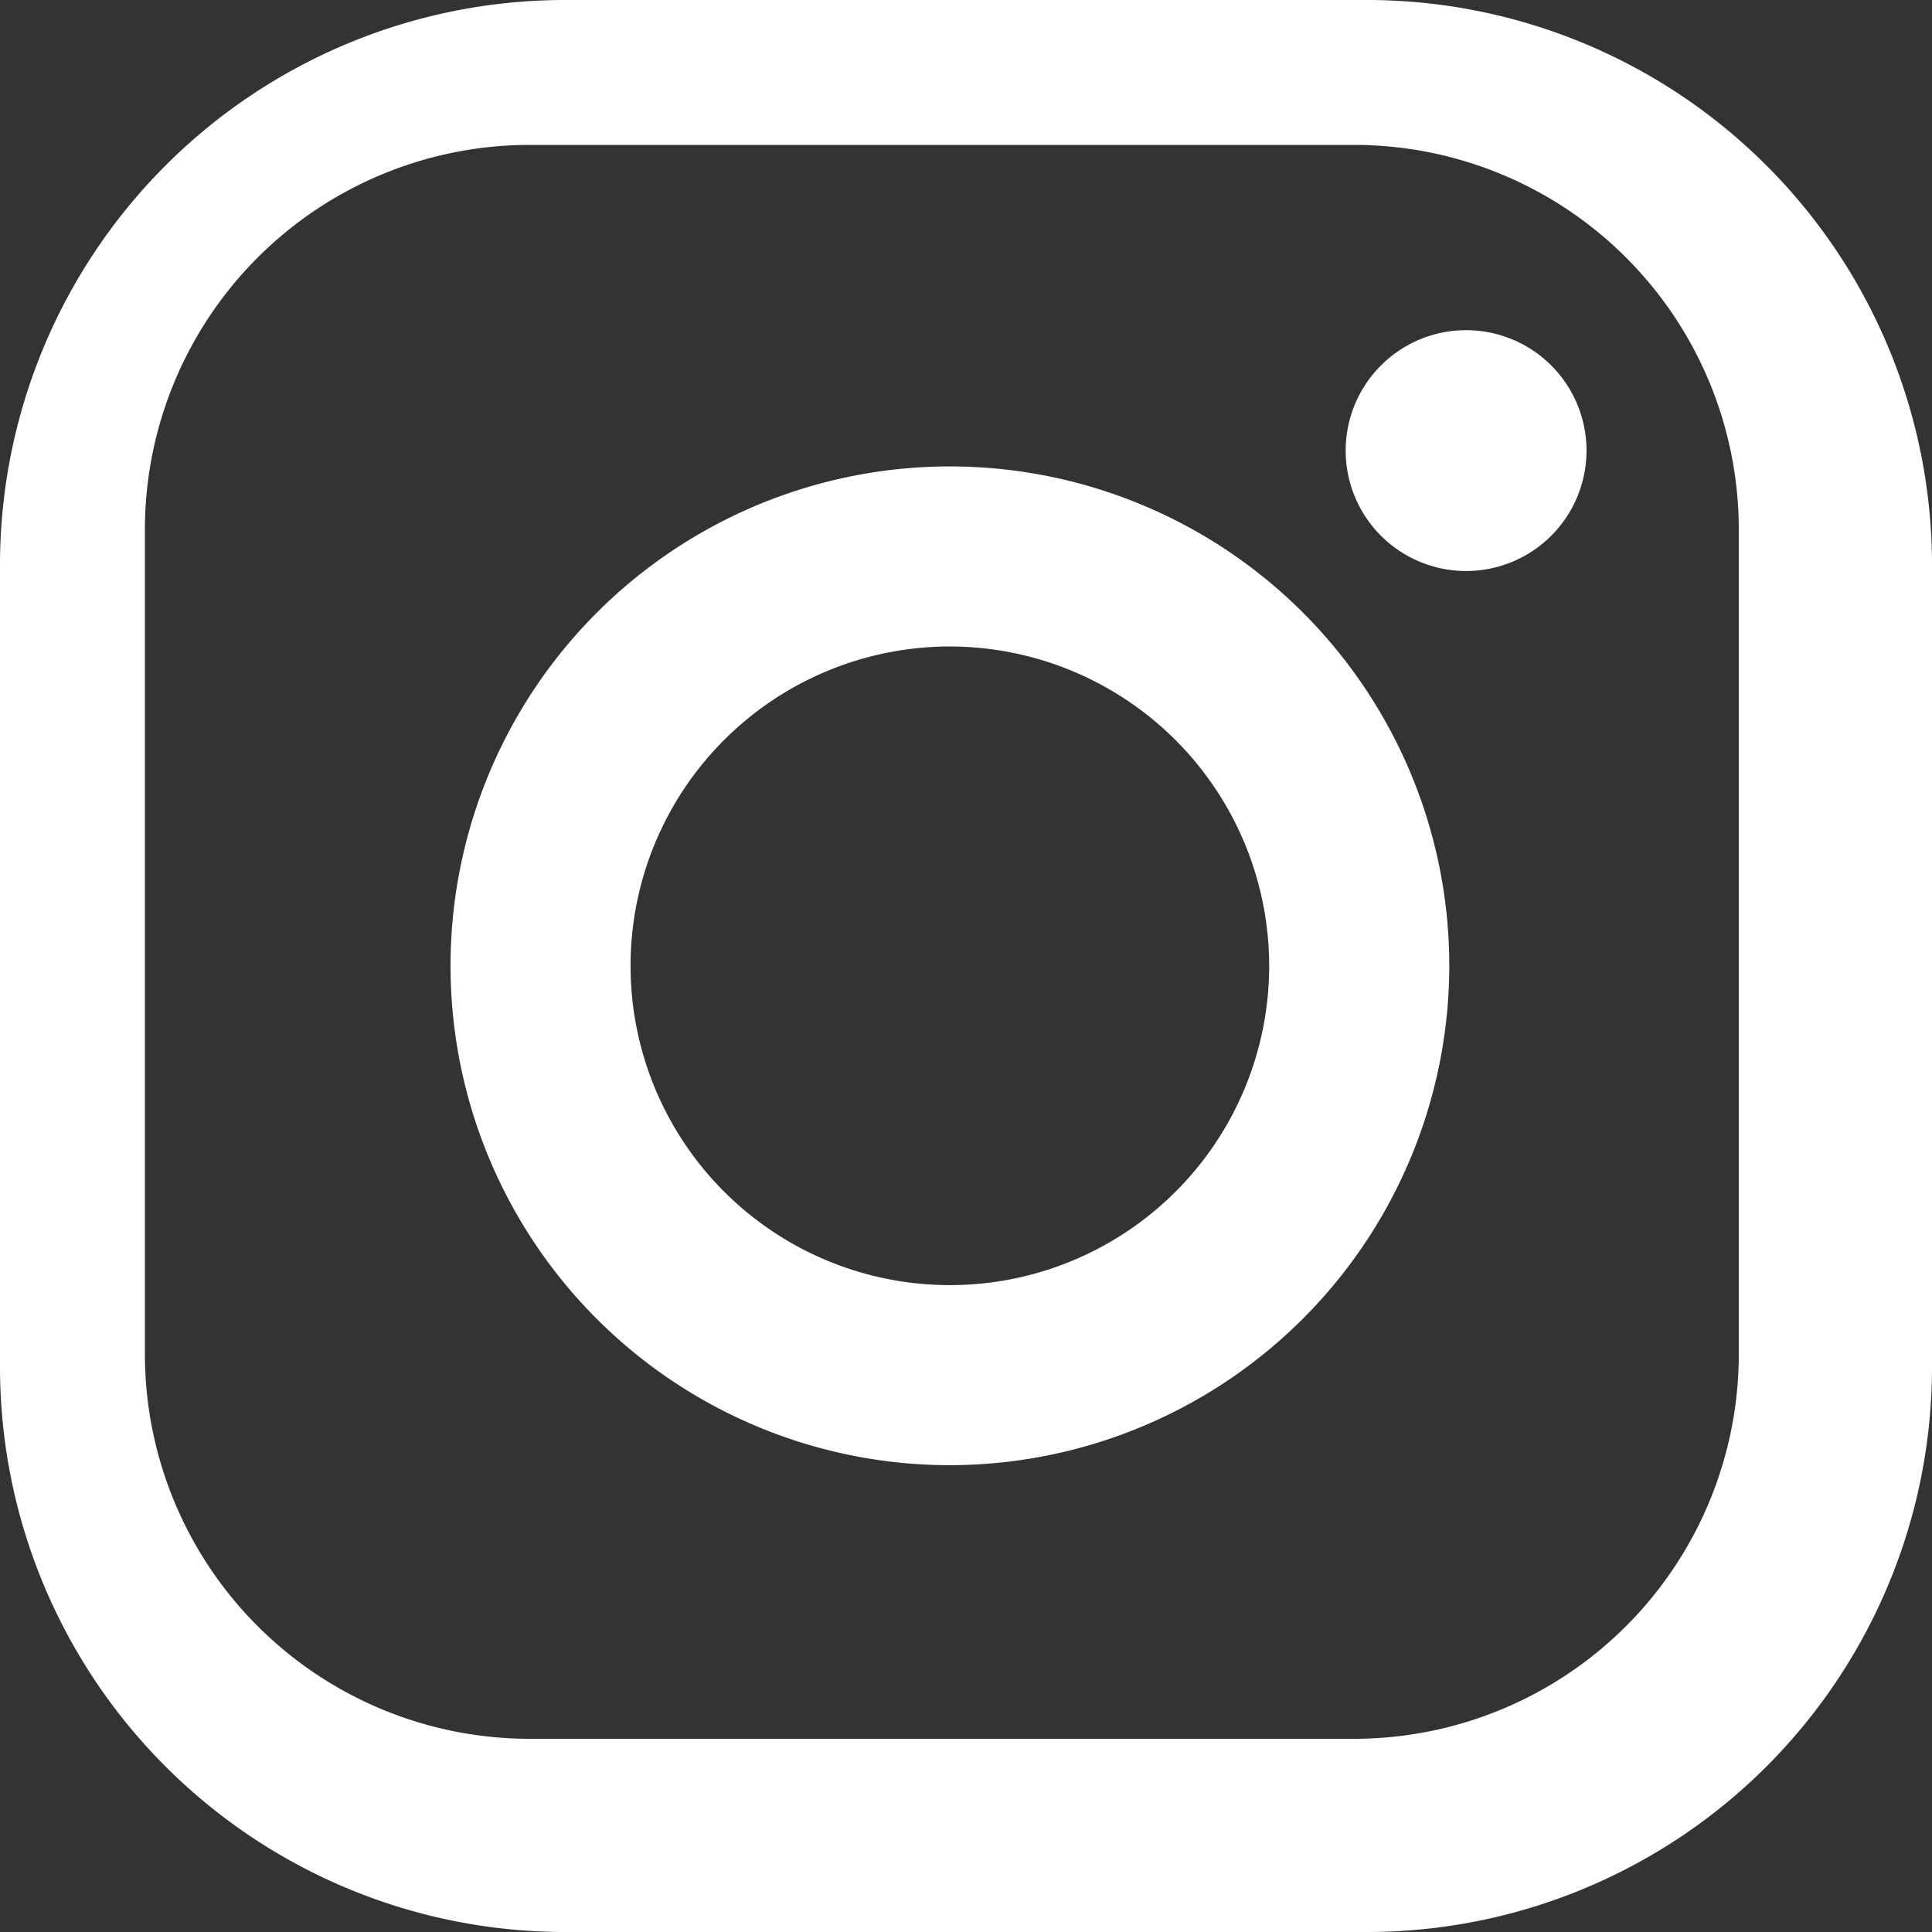
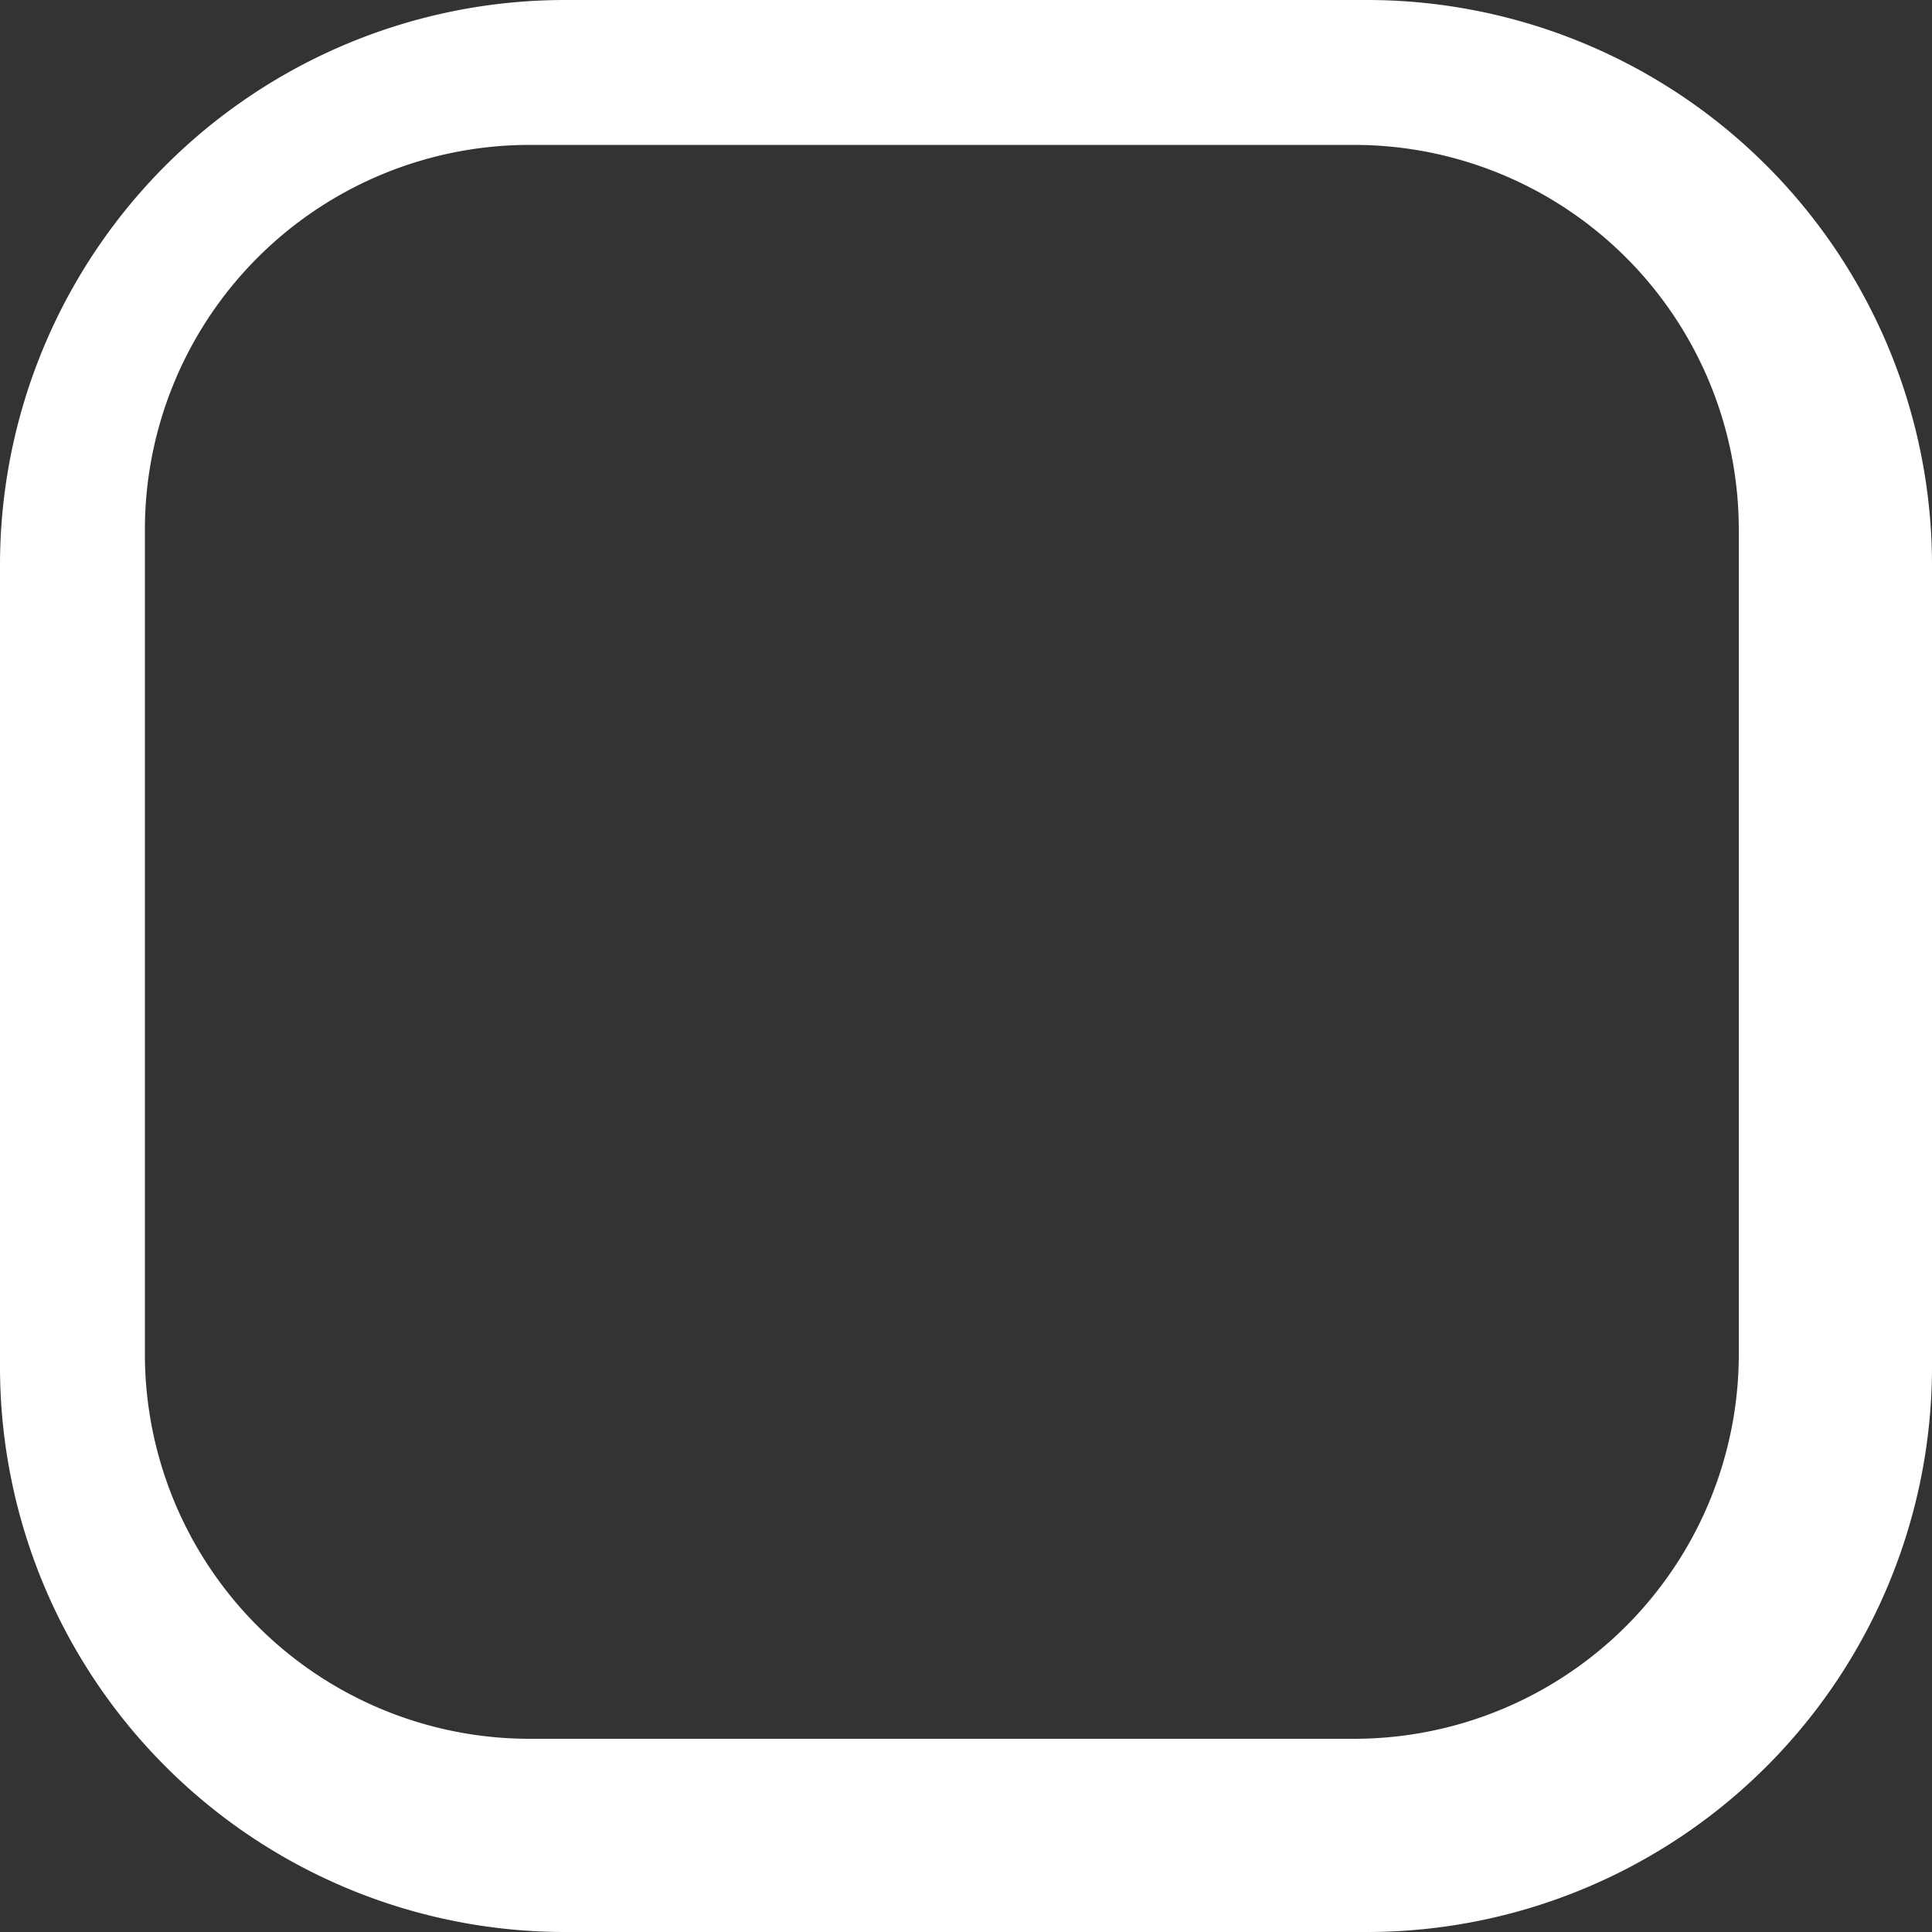
<svg xmlns="http://www.w3.org/2000/svg" width="40" height="40" viewBox="0 0 40 40">
  <rect x="0" y="0" width="40" height="40" fill="#333333" stroke="none" />
  <defs>
    <style>.a{fill:#fff;}</style>
  </defs>
  <title>ic_insta</title>
  <path class="a" d="M28.305,40H11.7A11.7,11.7,0,0,1,0,28.305V11.7A11.7,11.7,0,0,1,11.7,0h16.61A11.7,11.7,0,0,1,40,11.7v16.61A11.7,11.7,0,0,1,28.305,40ZM3,10.966V28.034A7.967,7.967,0,0,0,10.966,36H28.034A7.967,7.967,0,0,0,36,28.034V10.966A7.967,7.967,0,0,0,28.034,3H10.966A7.967,7.967,0,0,0,3,10.966Z" />
-   <path class="a" d="M32.847,9.328a2.493,2.493,0,1,1-2.493-2.492A2.493,2.493,0,0,1,32.847,9.328Z" />
-   <path class="a" d="M19.667,30.335A10.339,10.339,0,1,1,30.006,20,10.351,10.351,0,0,1,19.667,30.335Zm0-16.95A6.611,6.611,0,1,0,26.277,20,6.618,6.618,0,0,0,19.667,13.385Z" />
</svg>